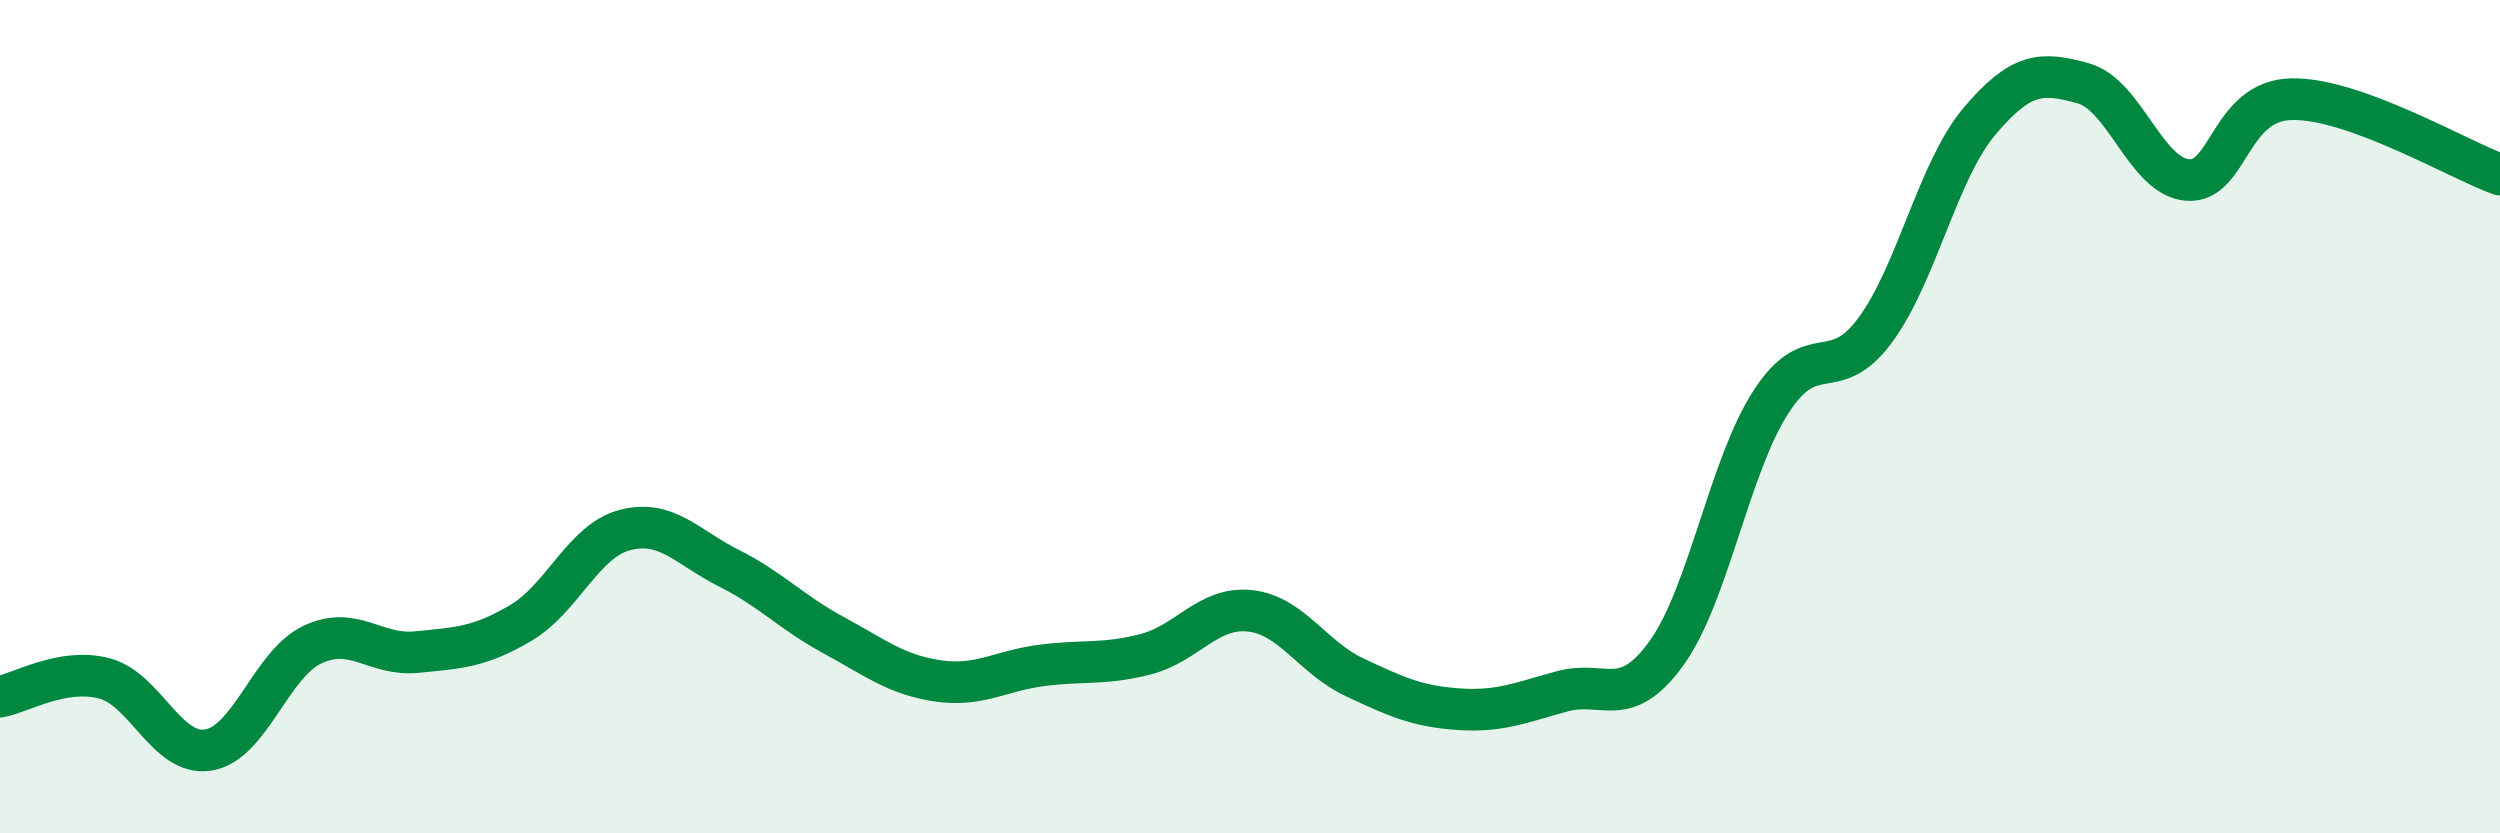
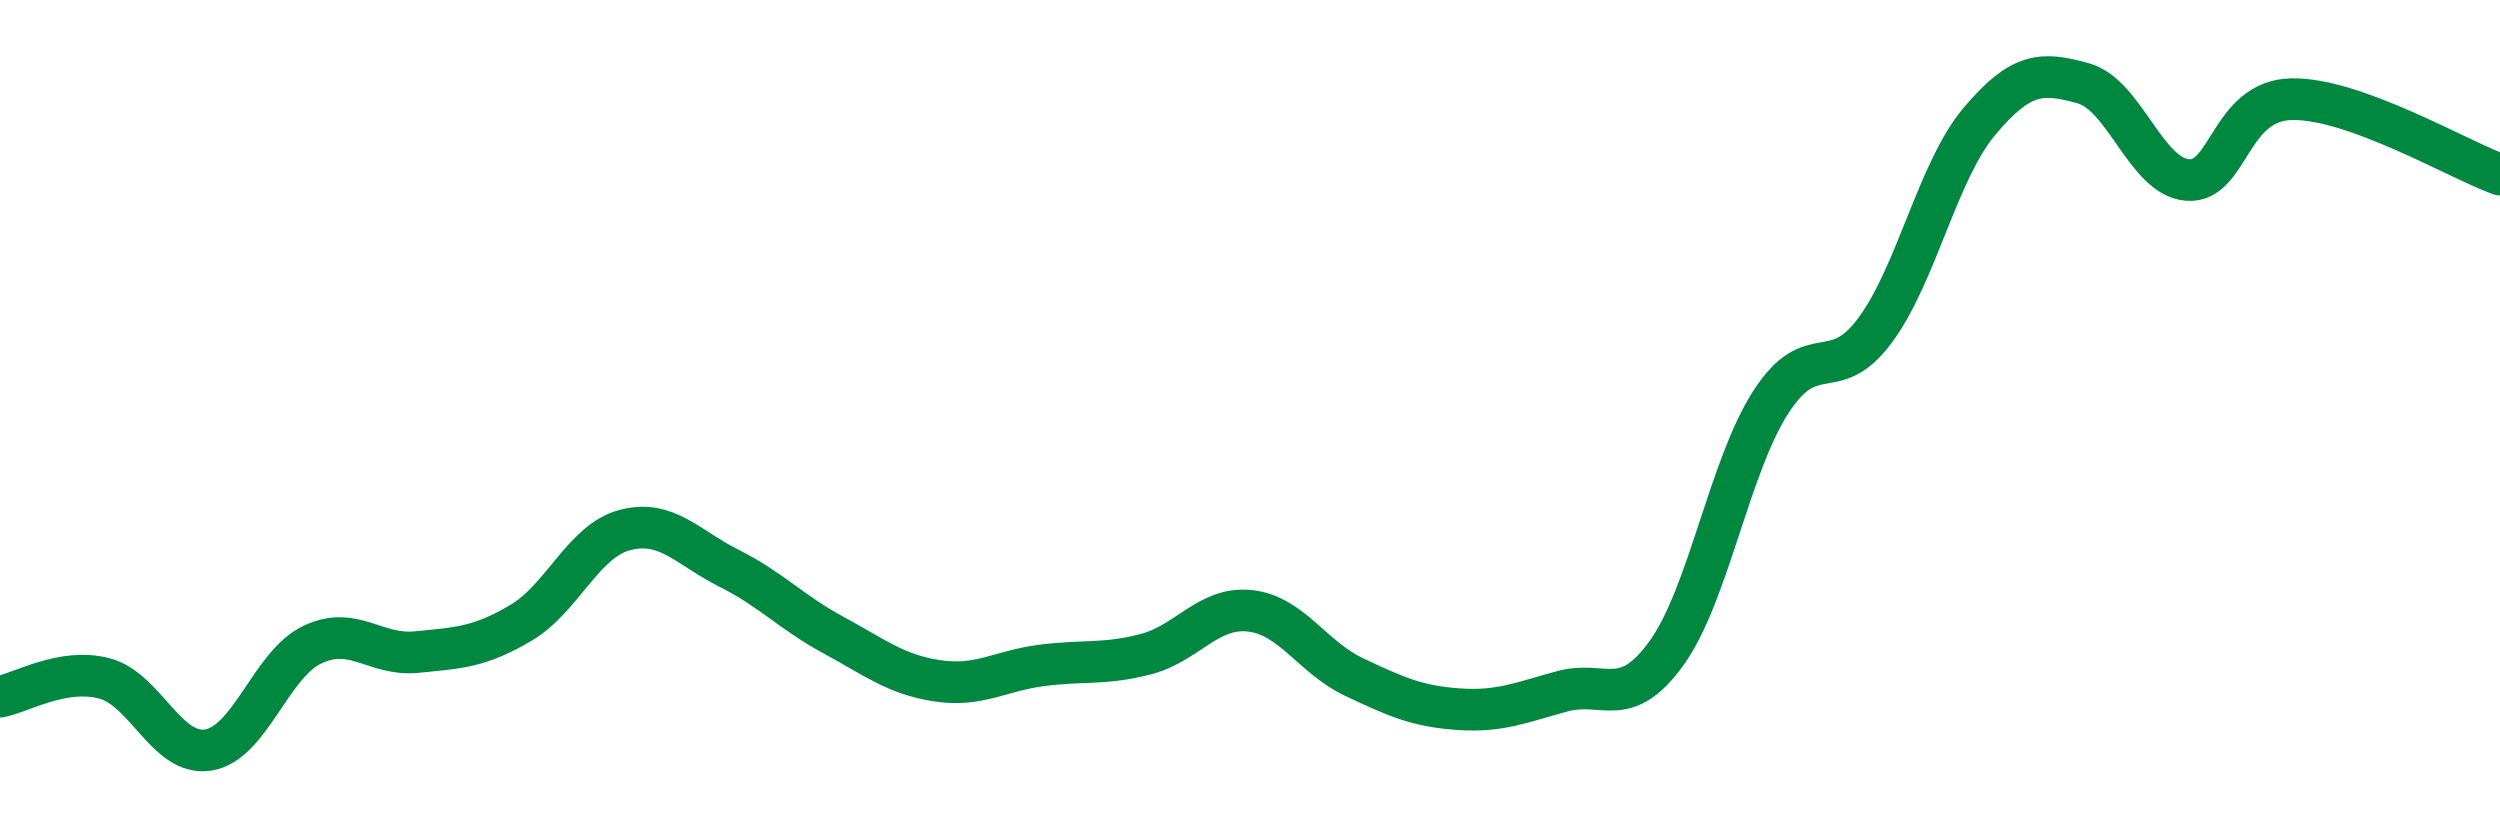
<svg xmlns="http://www.w3.org/2000/svg" width="60" height="20" viewBox="0 0 60 20">
-   <path d="M 0,16.72 C 0.5,16.63 1.5,16.02 2.5,16.28 C 3.5,16.54 4,18.16 5,18 C 6,17.84 6.5,15.94 7.5,15.47 C 8.5,15 9,15.75 10,15.65 C 11,15.55 11.5,15.54 12.5,14.95 C 13.5,14.36 14,12.98 15,12.72 C 16,12.46 16.5,13.14 17.5,13.64 C 18.5,14.14 19,14.7 20,15.24 C 21,15.78 21.5,16.19 22.5,16.34 C 23.5,16.49 24,16.1 25,15.97 C 26,15.84 26.5,15.96 27.5,15.7 C 28.5,15.44 29,14.55 30,14.66 C 31,14.77 31.5,15.78 32.5,16.25 C 33.5,16.72 34,16.95 35,17.02 C 36,17.09 36.5,16.86 37.5,16.59 C 38.5,16.32 39,17.06 40,15.67 C 41,14.28 41.5,11.2 42.5,9.65 C 43.5,8.1 44,9.28 45,7.93 C 46,6.58 46.5,4.11 47.5,2.92 C 48.5,1.73 49,1.72 50,2 C 51,2.28 51.5,4.24 52.5,4.32 C 53.5,4.4 53.5,2.41 55,2.38 C 56.5,2.35 59,3.83 60,4.19L60 20L0 20Z" fill="#008740" opacity="0.1" stroke-linecap="round" stroke-linejoin="round" />
  <path d="M 0,16.72 C 0.5,16.63 1.5,16.02 2.5,16.28 C 3.5,16.54 4,18.16 5,18 C 6,17.84 6.5,15.94 7.5,15.47 C 8.5,15 9,15.75 10,15.65 C 11,15.55 11.5,15.54 12.5,14.95 C 13.5,14.36 14,12.98 15,12.72 C 16,12.46 16.5,13.14 17.5,13.64 C 18.5,14.14 19,14.7 20,15.24 C 21,15.78 21.5,16.19 22.5,16.34 C 23.5,16.49 24,16.1 25,15.97 C 26,15.84 26.5,15.96 27.5,15.7 C 28.5,15.44 29,14.55 30,14.66 C 31,14.77 31.5,15.78 32.5,16.25 C 33.5,16.72 34,16.95 35,17.02 C 36,17.09 36.5,16.86 37.5,16.59 C 38.5,16.32 39,17.06 40,15.67 C 41,14.28 41.5,11.2 42.5,9.65 C 43.5,8.1 44,9.28 45,7.93 C 46,6.58 46.5,4.11 47.5,2.92 C 48.5,1.73 49,1.72 50,2 C 51,2.28 51.5,4.24 52.5,4.32 C 53.5,4.4 53.5,2.41 55,2.38 C 56.5,2.35 59,3.83 60,4.19" stroke="#008740" stroke-width="1" fill="none" stroke-linecap="round" stroke-linejoin="round" />
</svg>